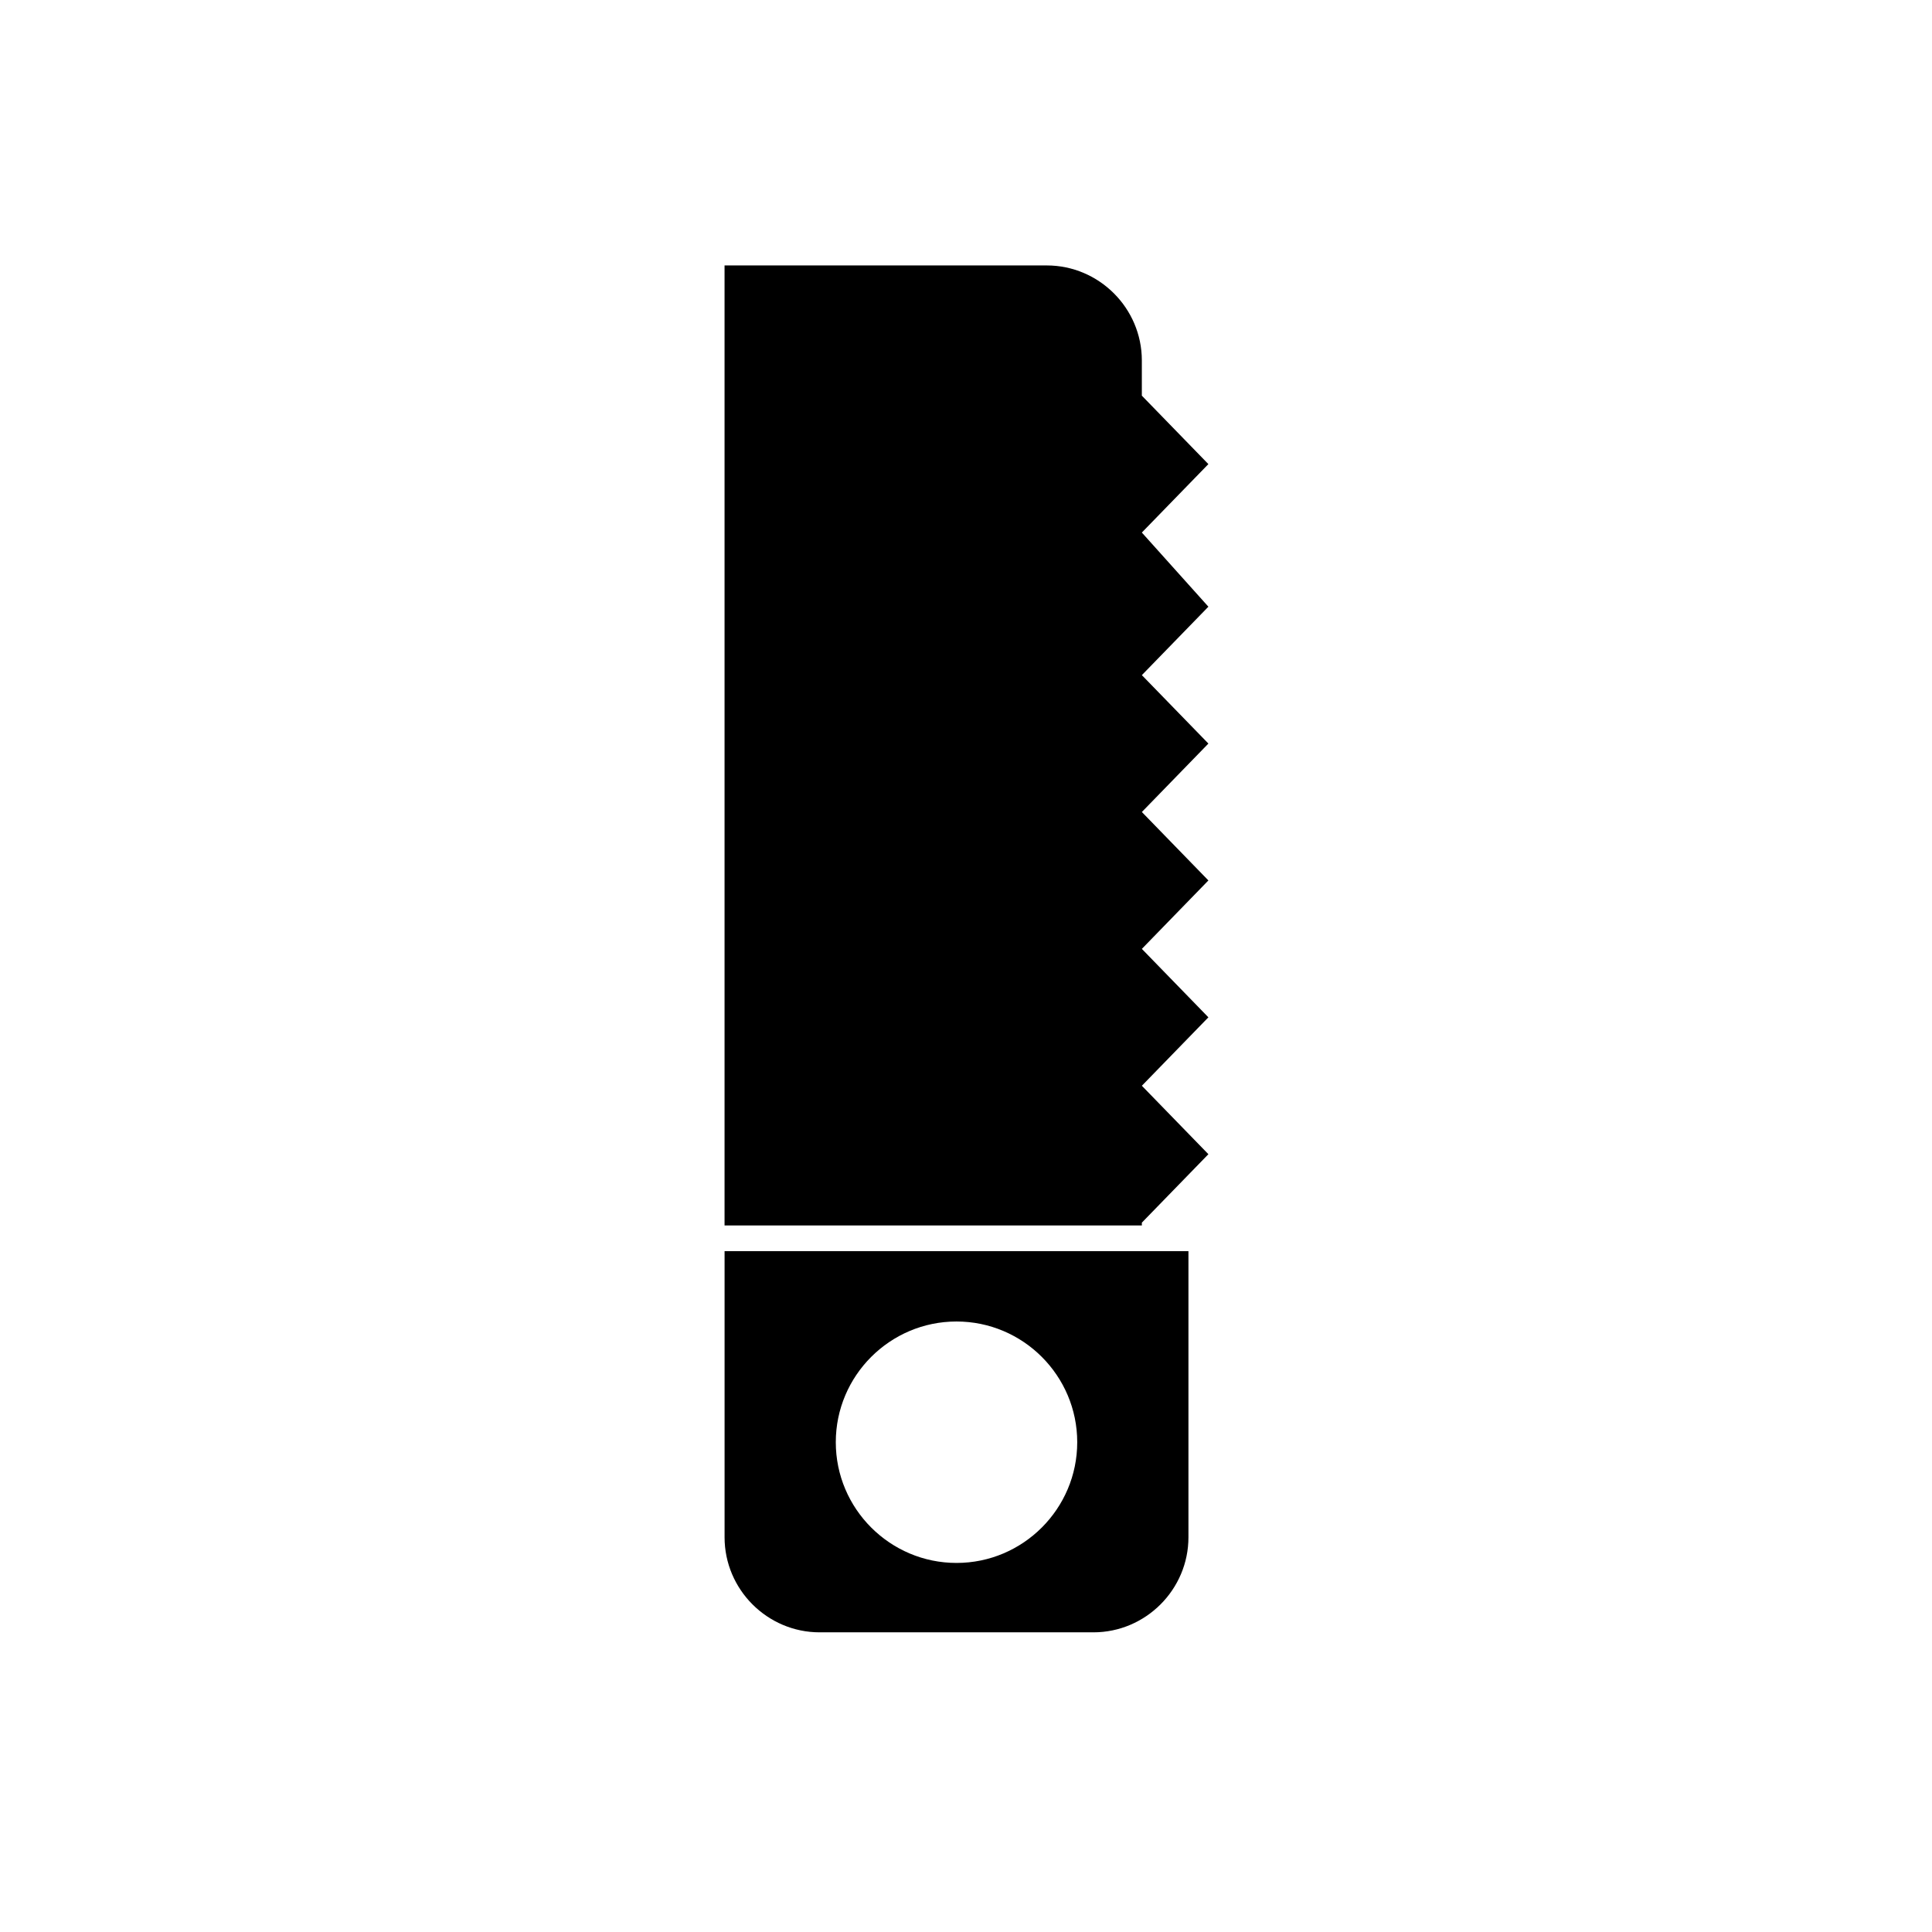
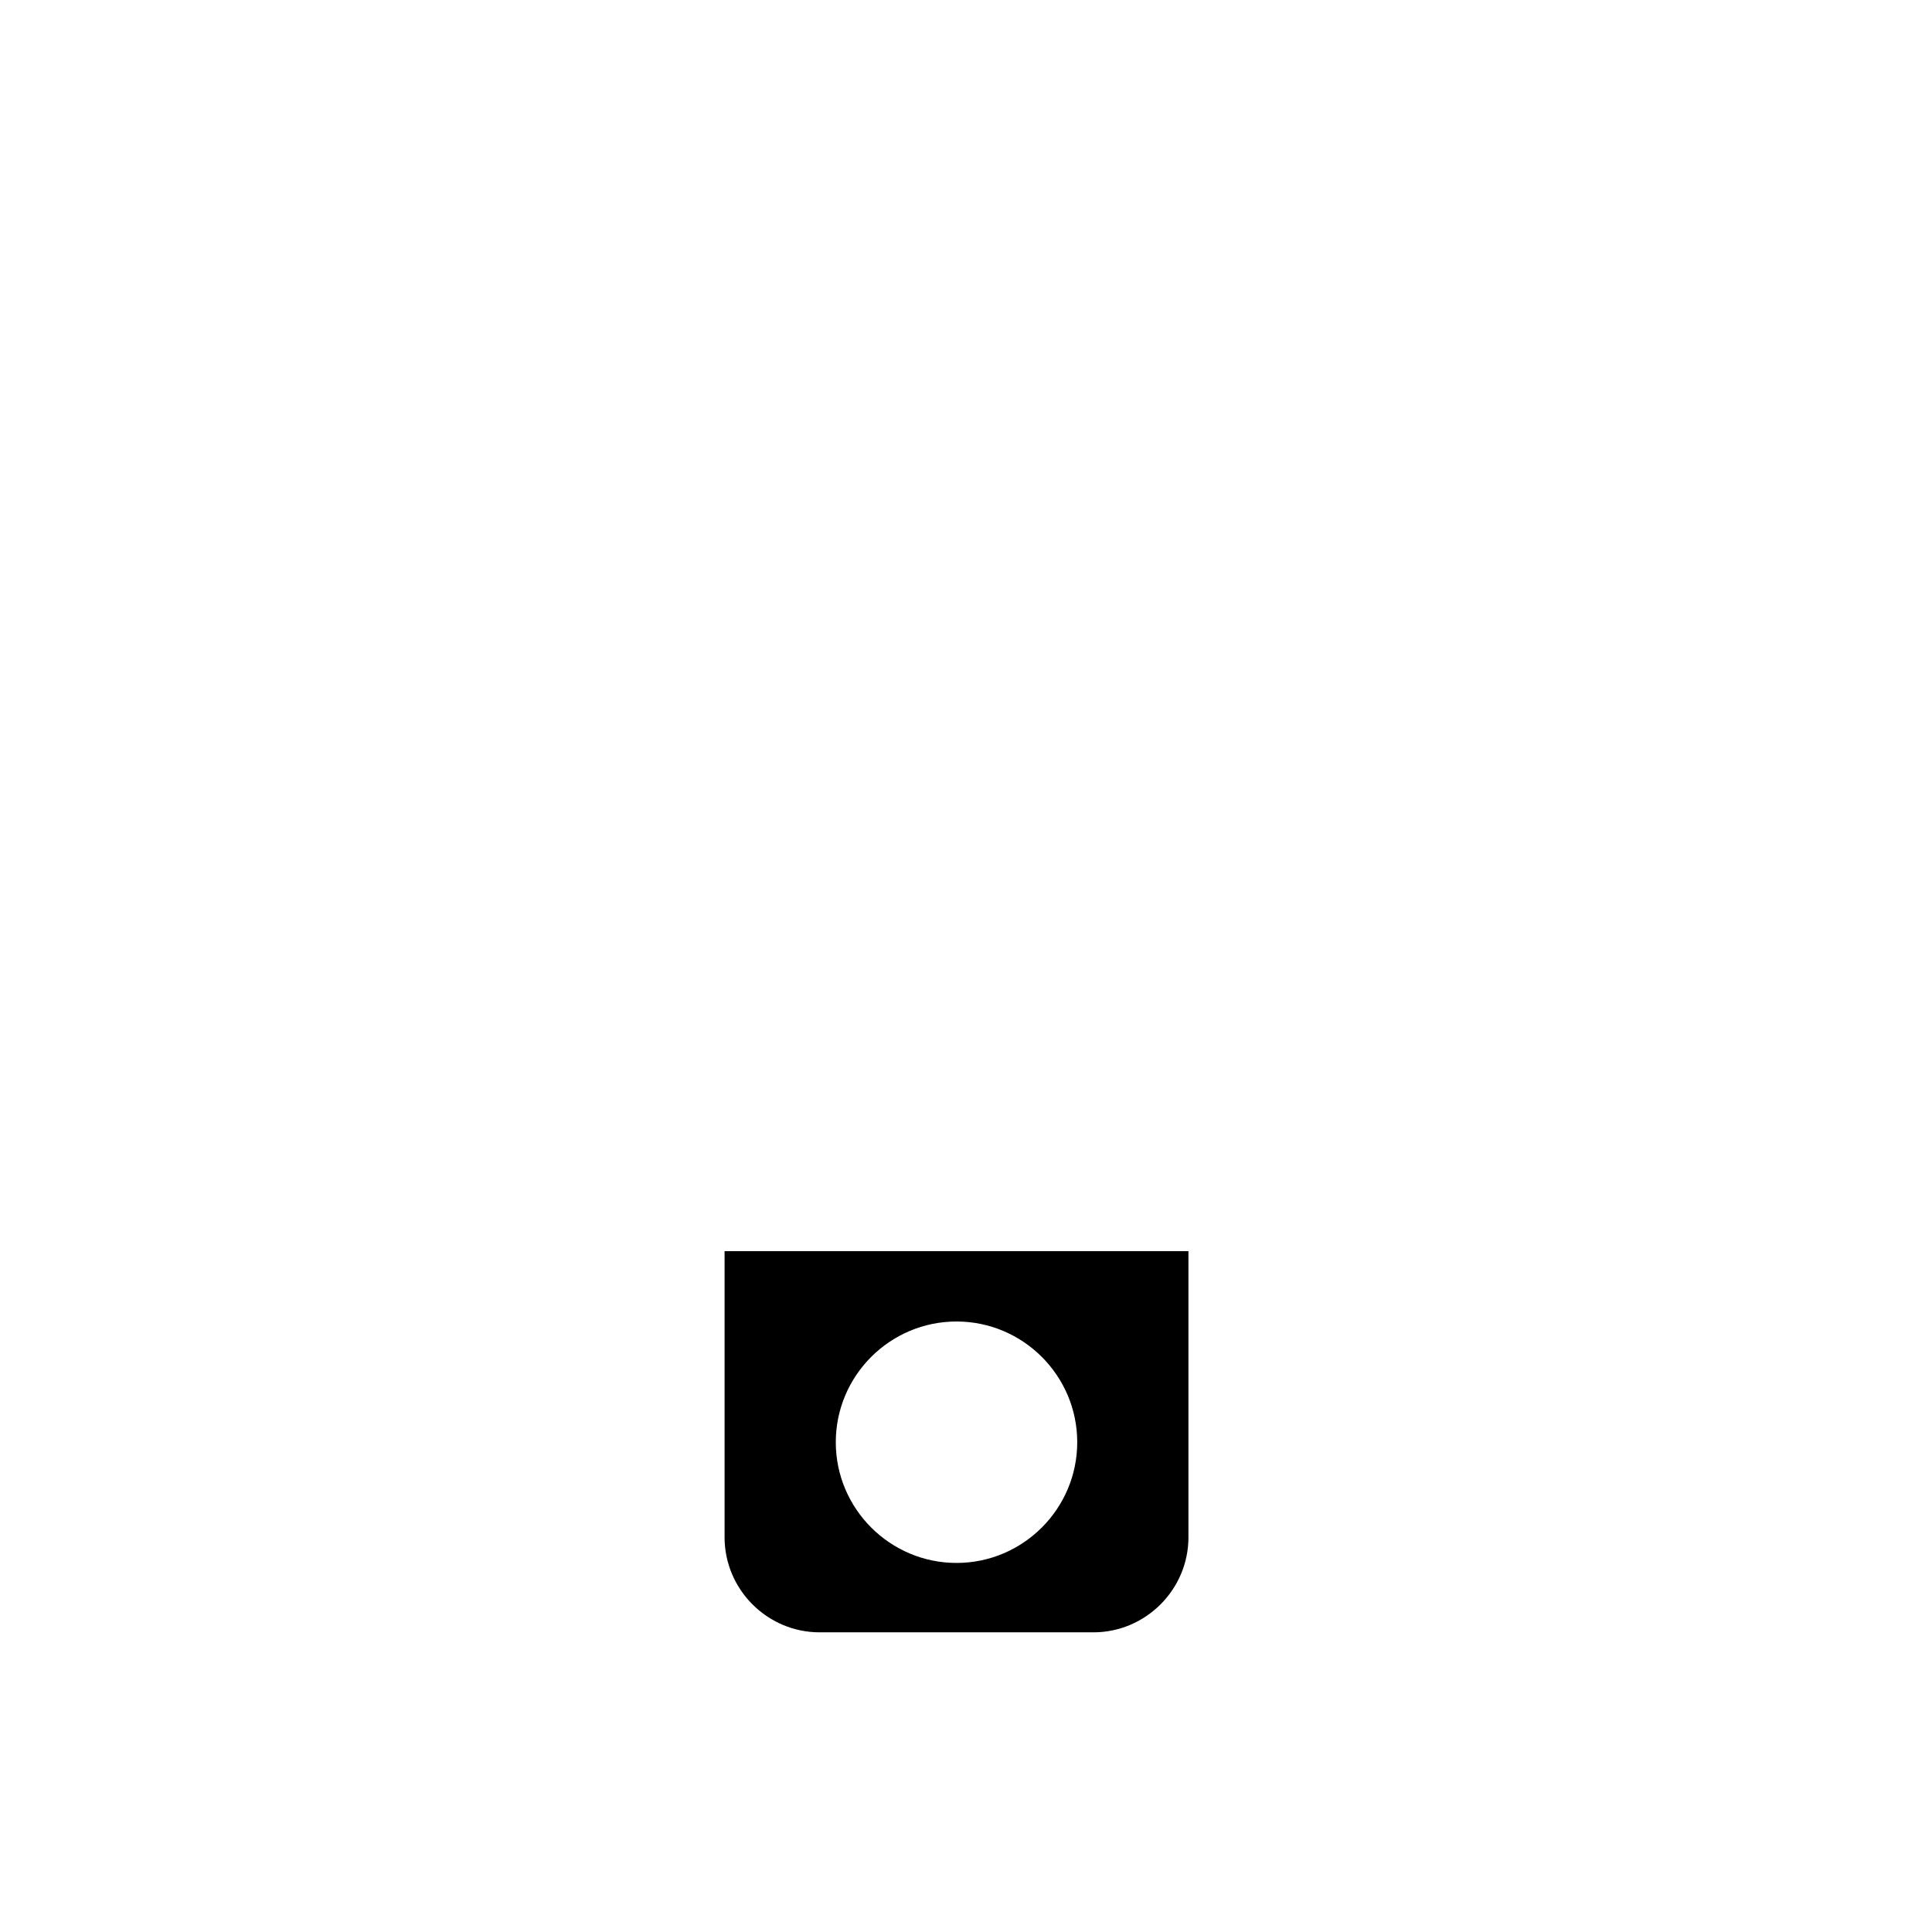
<svg xmlns="http://www.w3.org/2000/svg" fill="#000000" width="800px" height="800px" version="1.1" viewBox="144 144 512 512">
  <g>
    <path d="m336.02 475.57v75.824c0 13.855 11.336 25.191 25.191 25.191h72.547c13.855 0 25.191-11.336 25.191-25.191v-75.824zm61.465 82.625c-17.633 0-31.992-14.359-31.992-31.992s14.359-31.992 31.992-31.992c17.633 0 31.992 14.359 31.992 31.992s-14.359 31.992-31.992 31.992z" />
-     <path d="m446.6 285.13 17.633-18.137-17.633-18.137v-9.32c0-13.855-11.336-25.191-25.191-25.191h-85.395v254.42h110.59v-0.754l17.633-18.137-17.633-18.137 17.633-18.137-17.633-18.137 17.633-18.137-17.633-18.137 17.633-18.137-17.633-18.137 17.633-18.137z" />
  </g>
</svg>